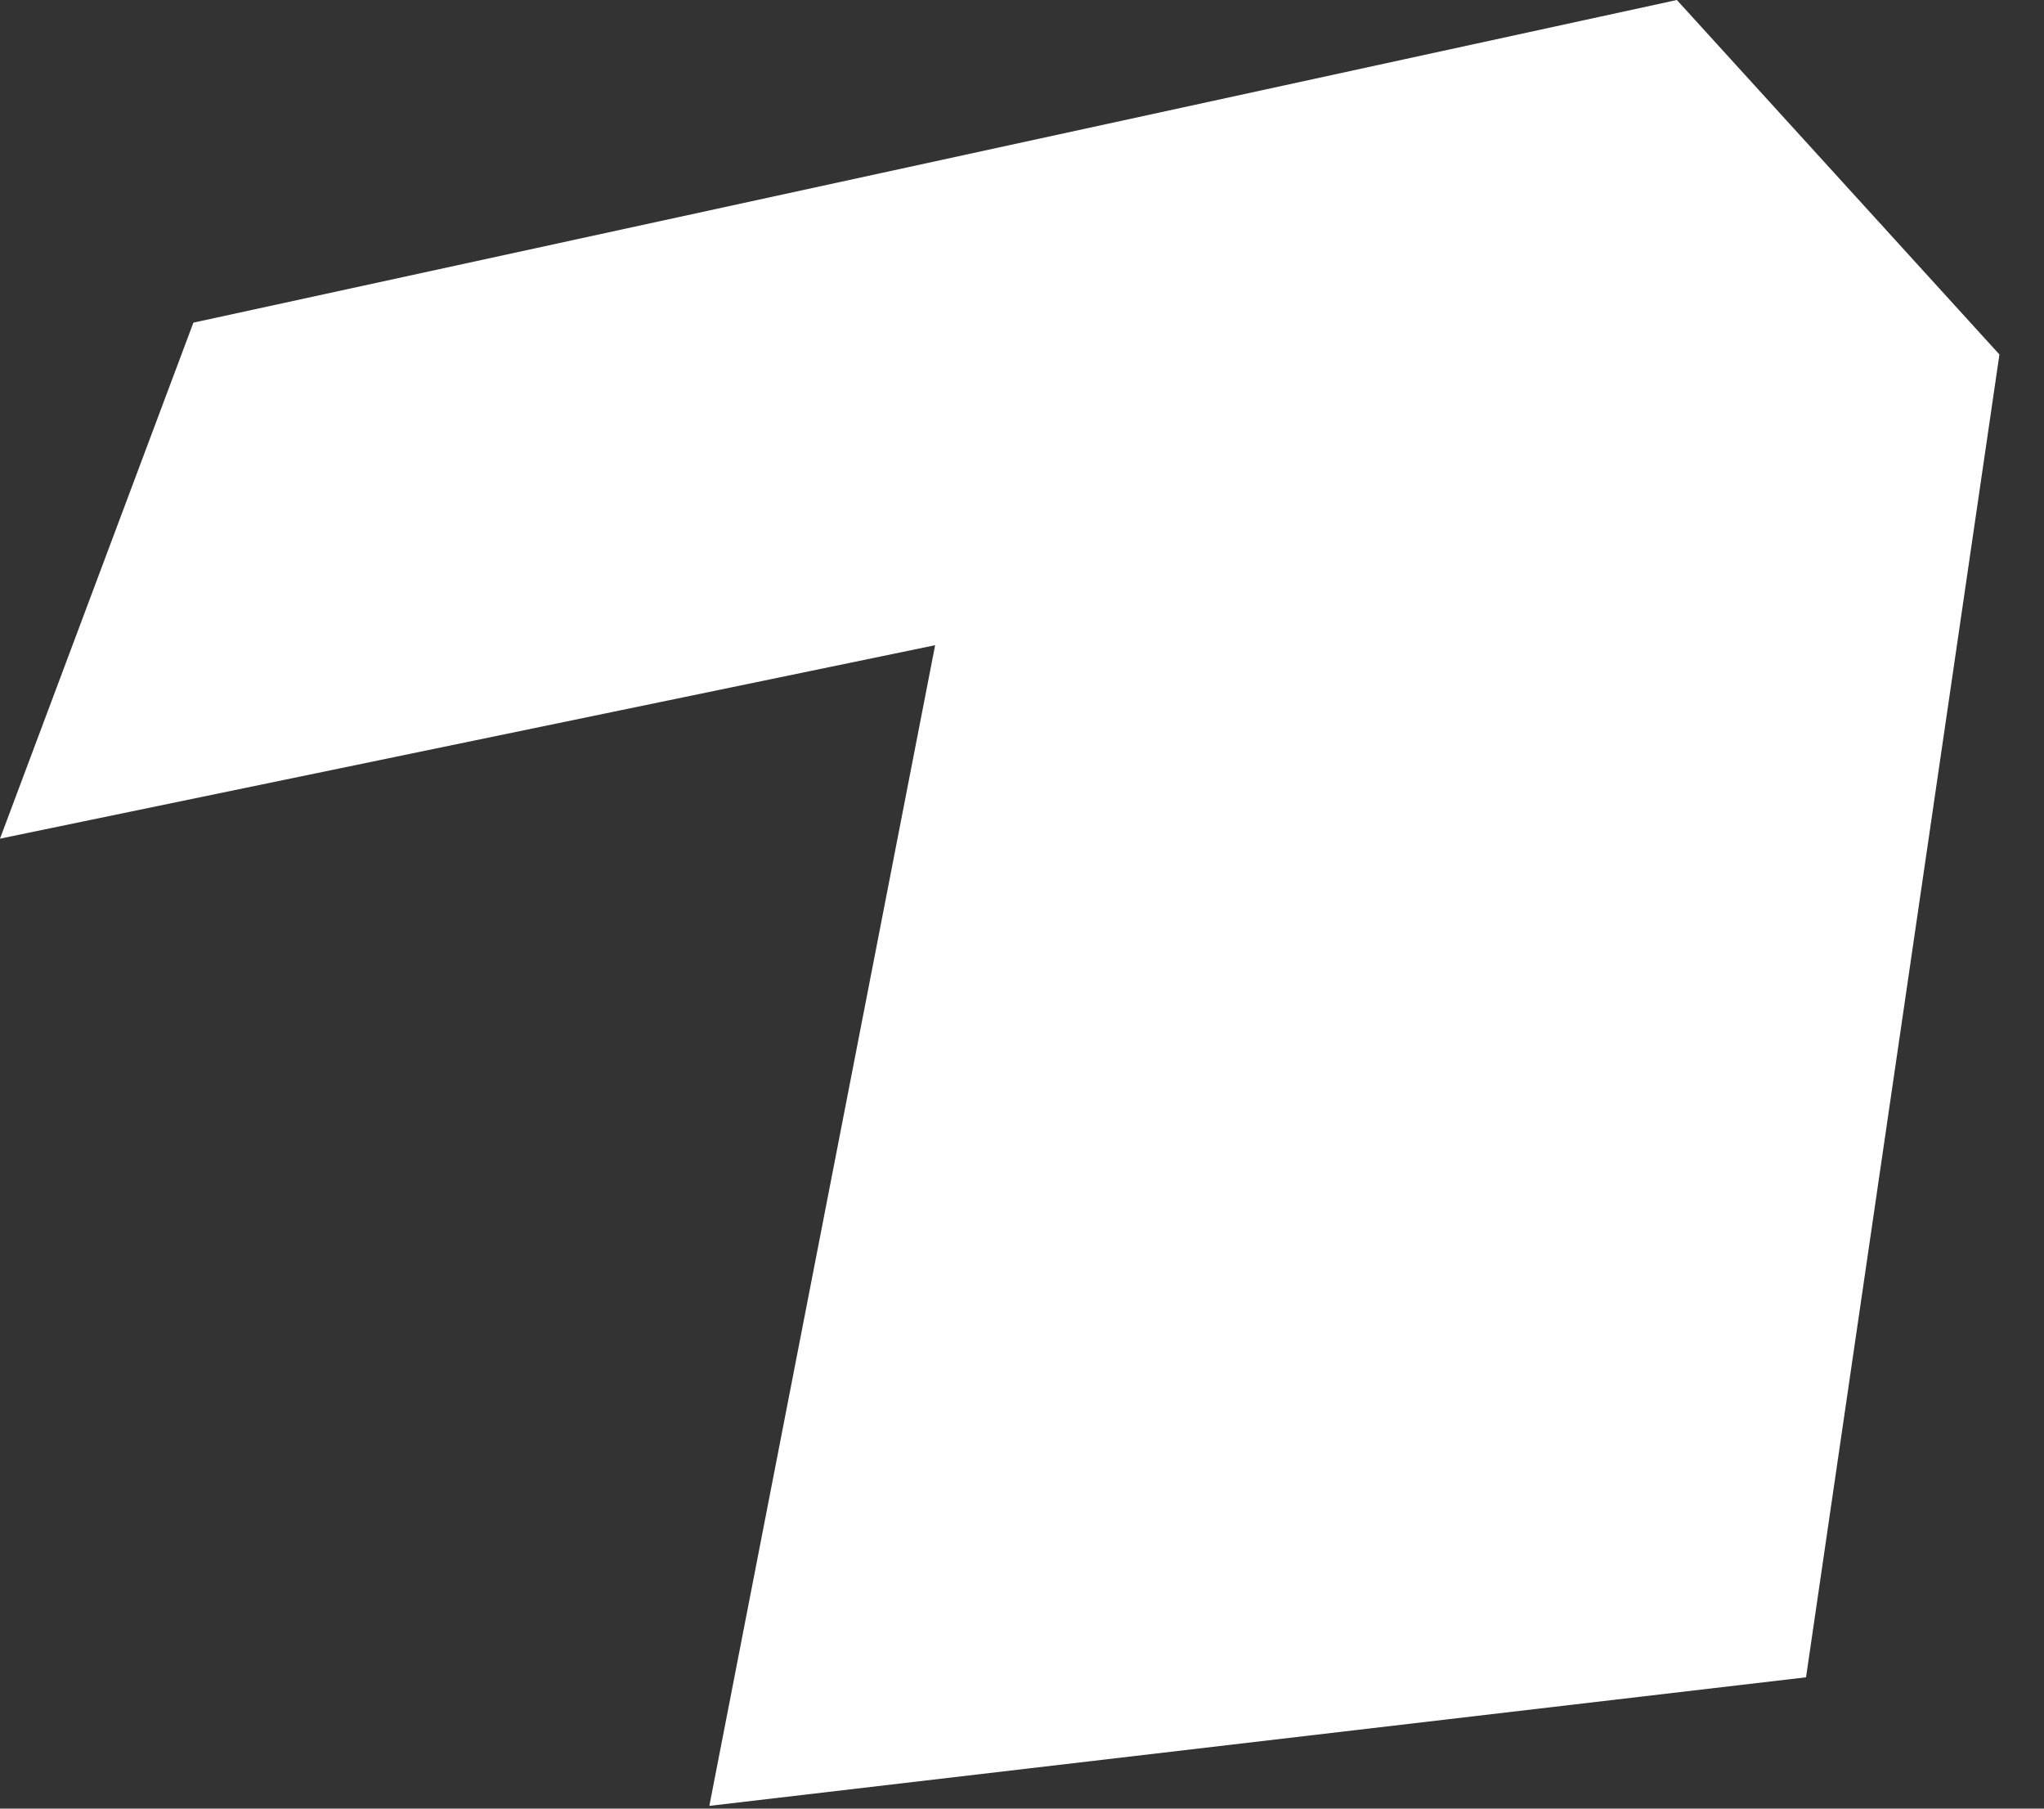
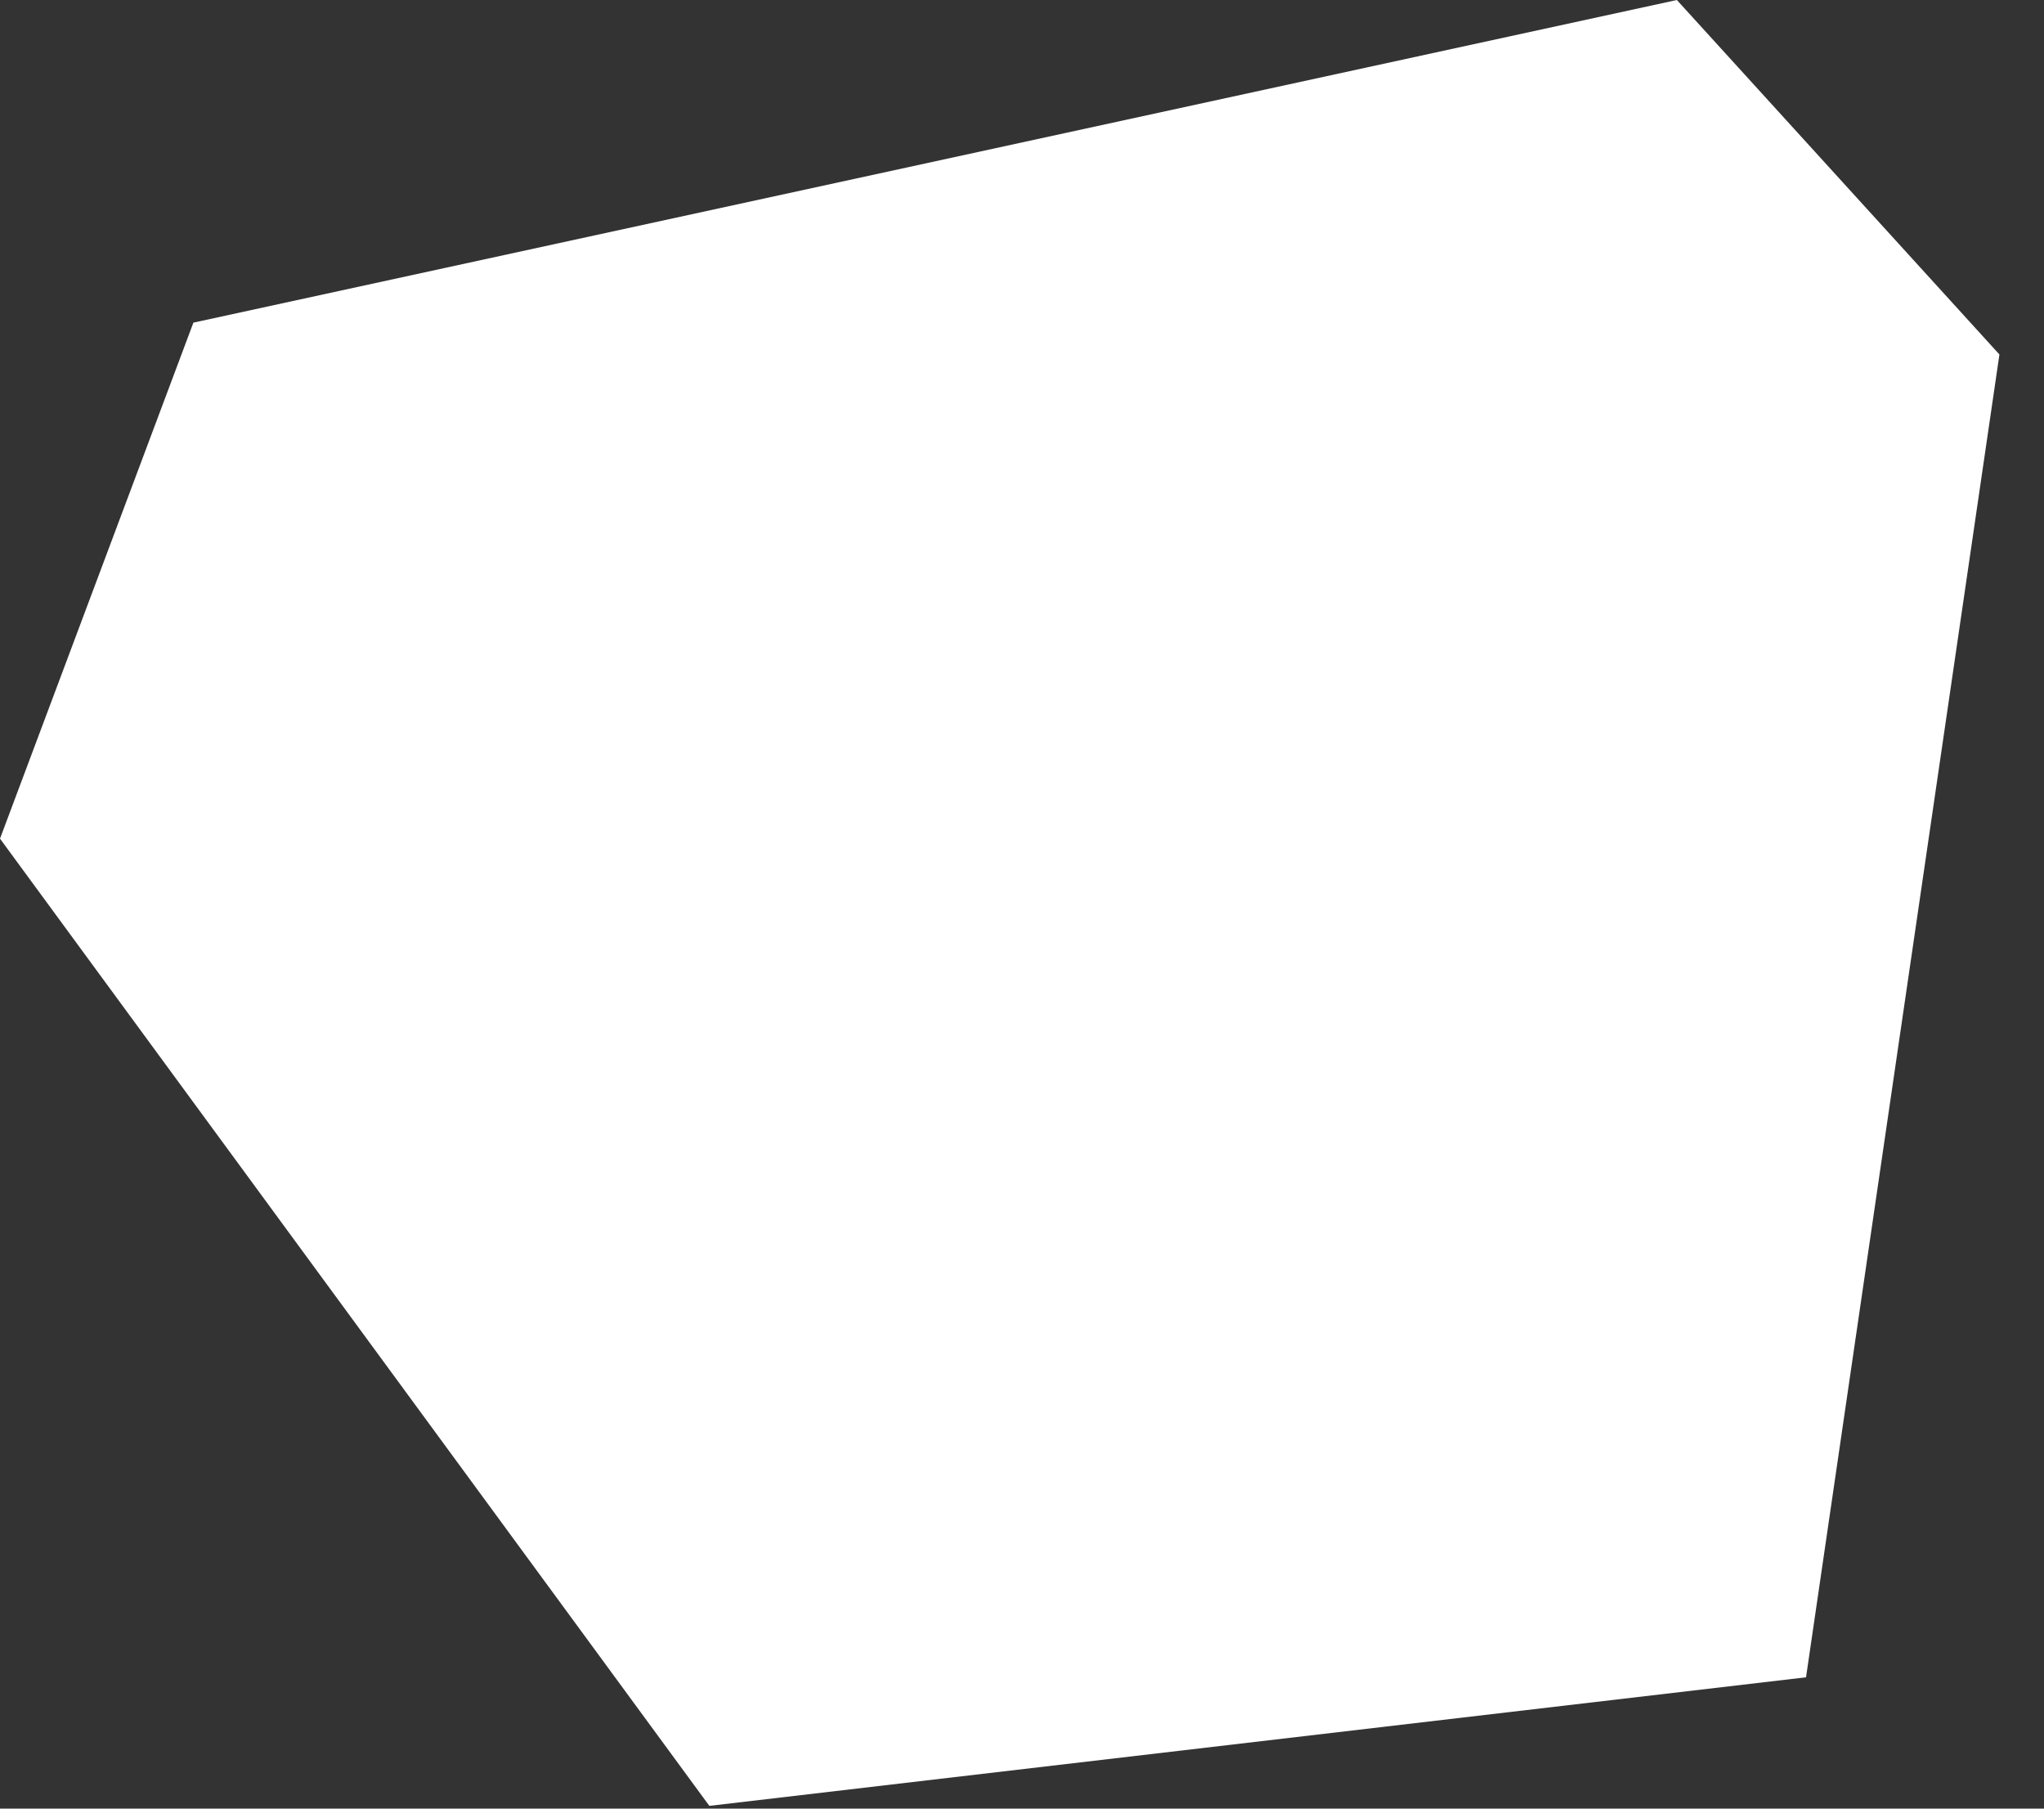
<svg xmlns="http://www.w3.org/2000/svg" fill="none" height="100%" overflow="visible" preserveAspectRatio="none" style="display: block;" viewBox="0 0 26 23" width="100%">
  <rect x="0" y="0" width="26" height="23" fill="#333333" stroke="none" />
-   <path d="M21.33 0L2.46 4.103L0 10.665L11.895 8.205L9.023 22.965L22.973 21.33L25.433 4.508L21.33 0Z" fill="white" id="Vector" />
+   <path d="M21.33 0L2.46 4.103L0 10.665L9.023 22.965L22.973 21.33L25.433 4.508L21.33 0Z" fill="white" id="Vector" />
</svg>